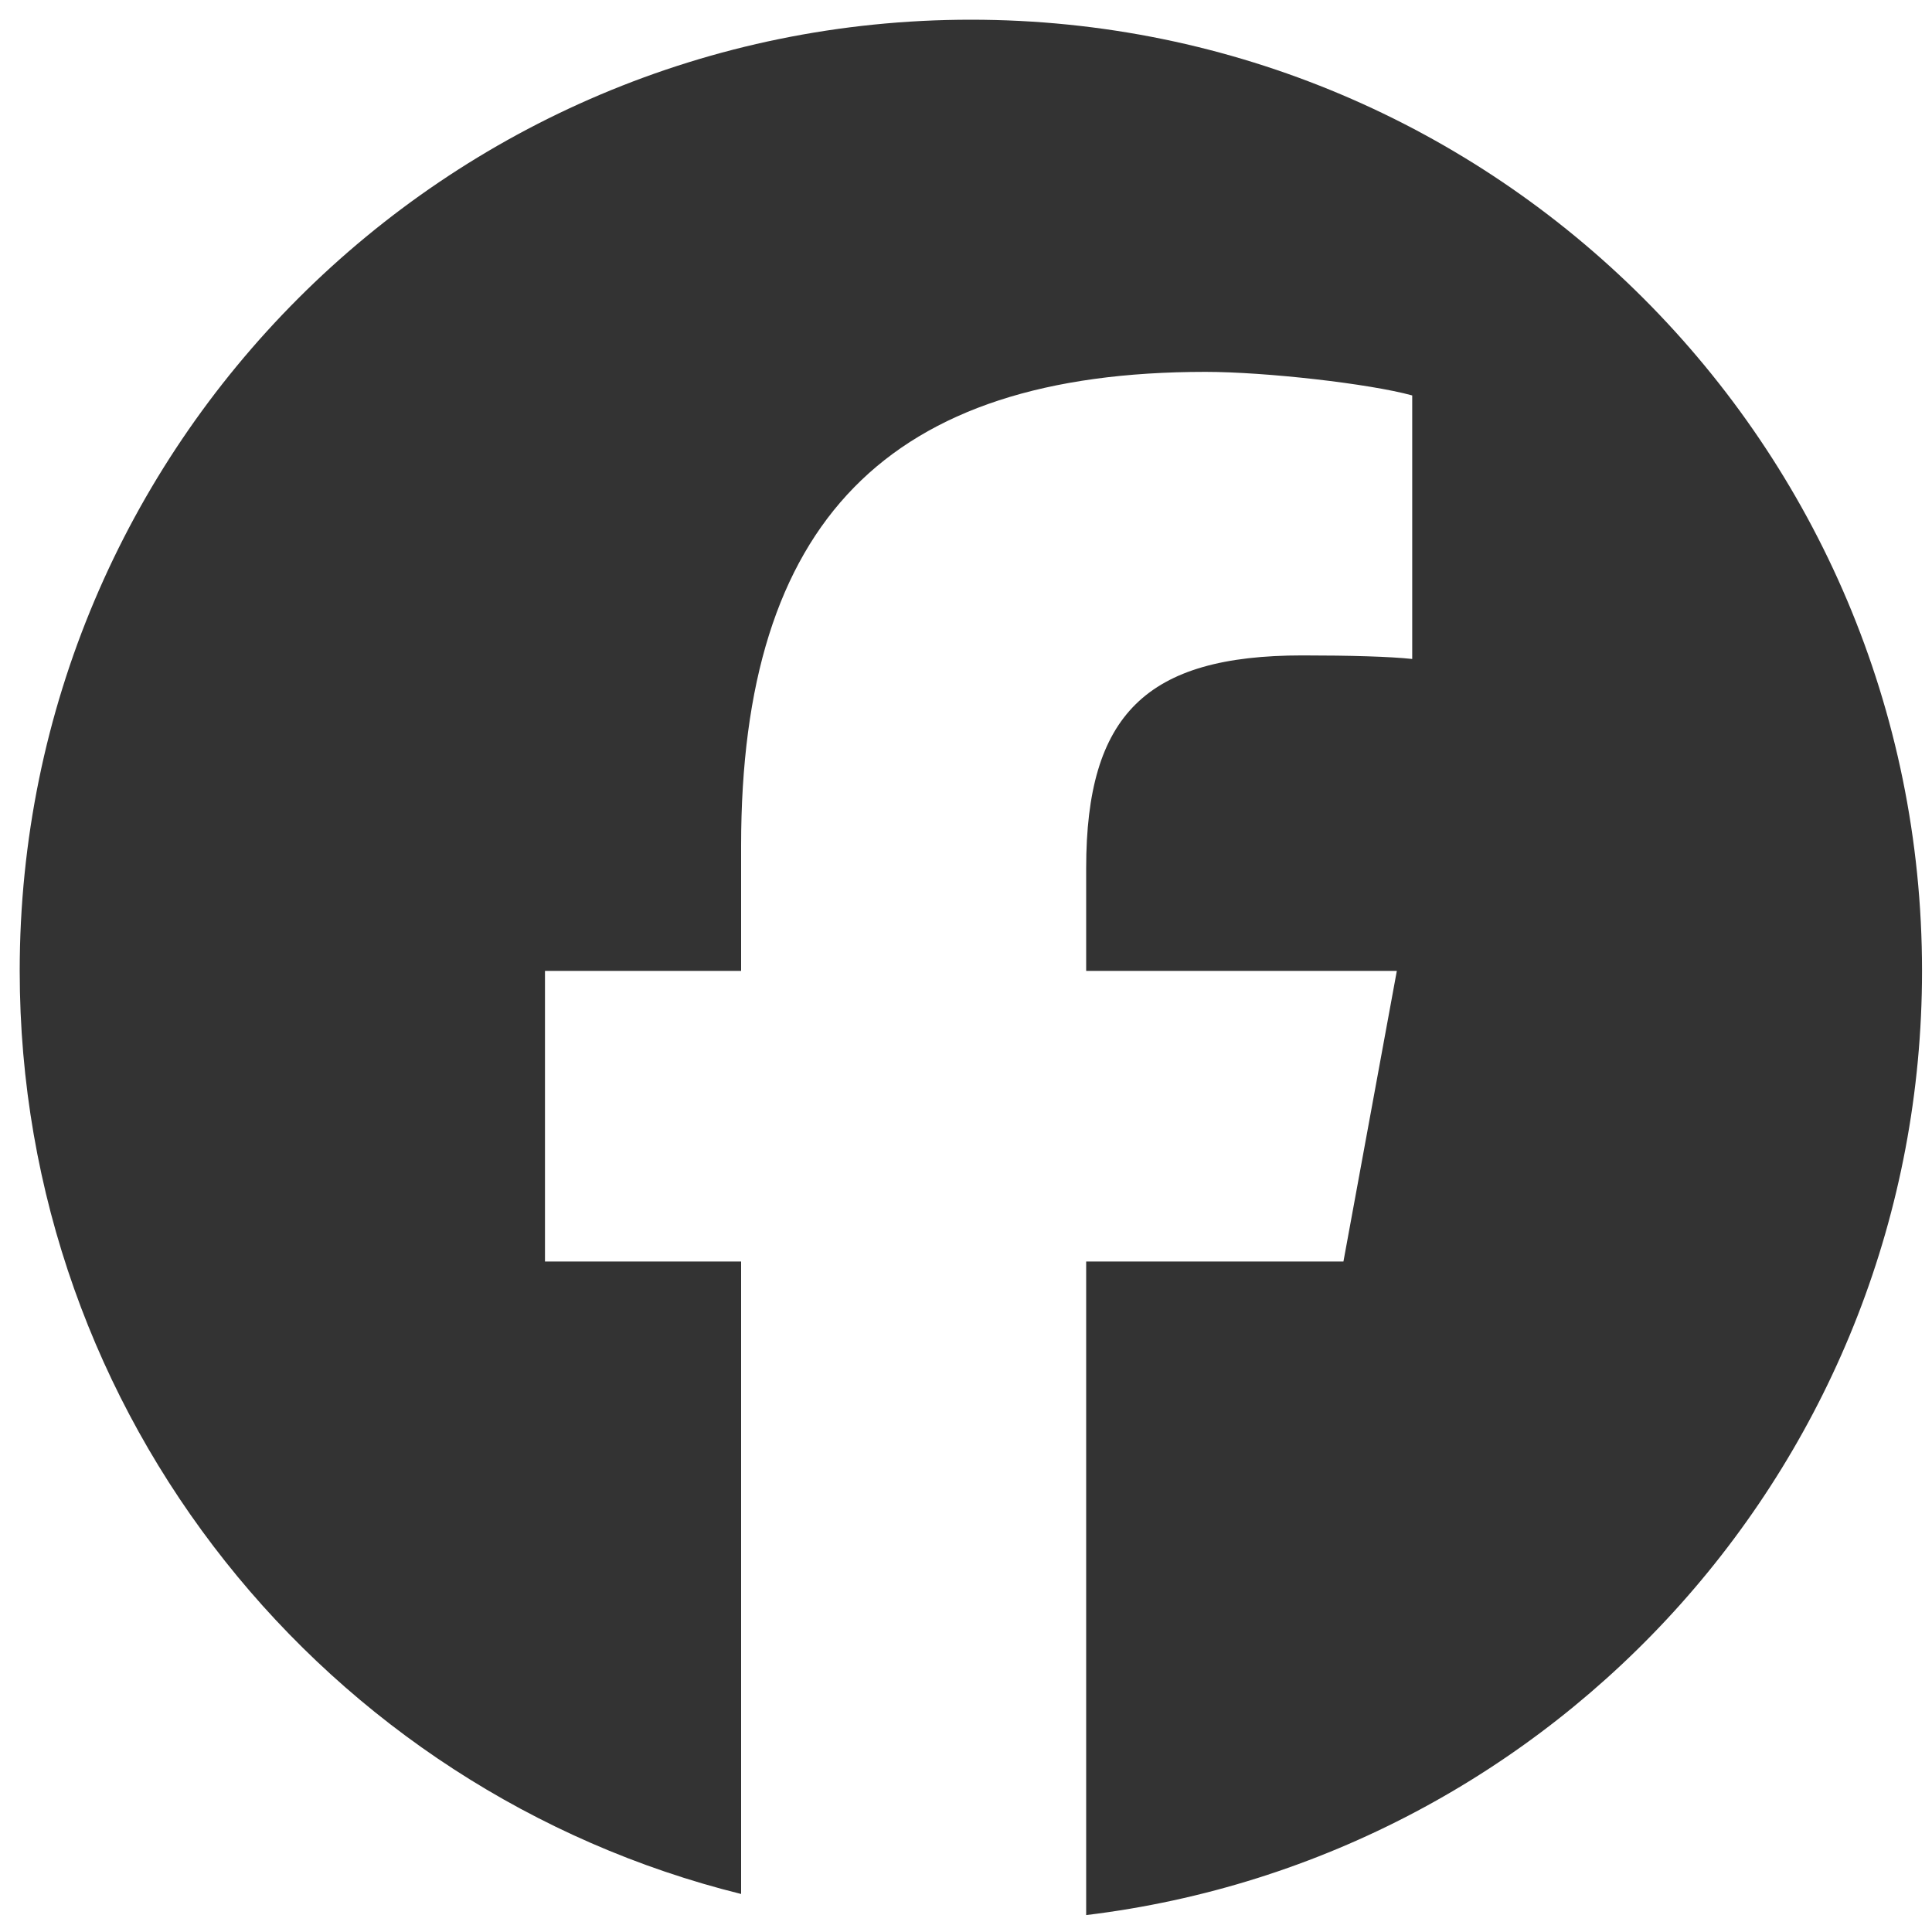
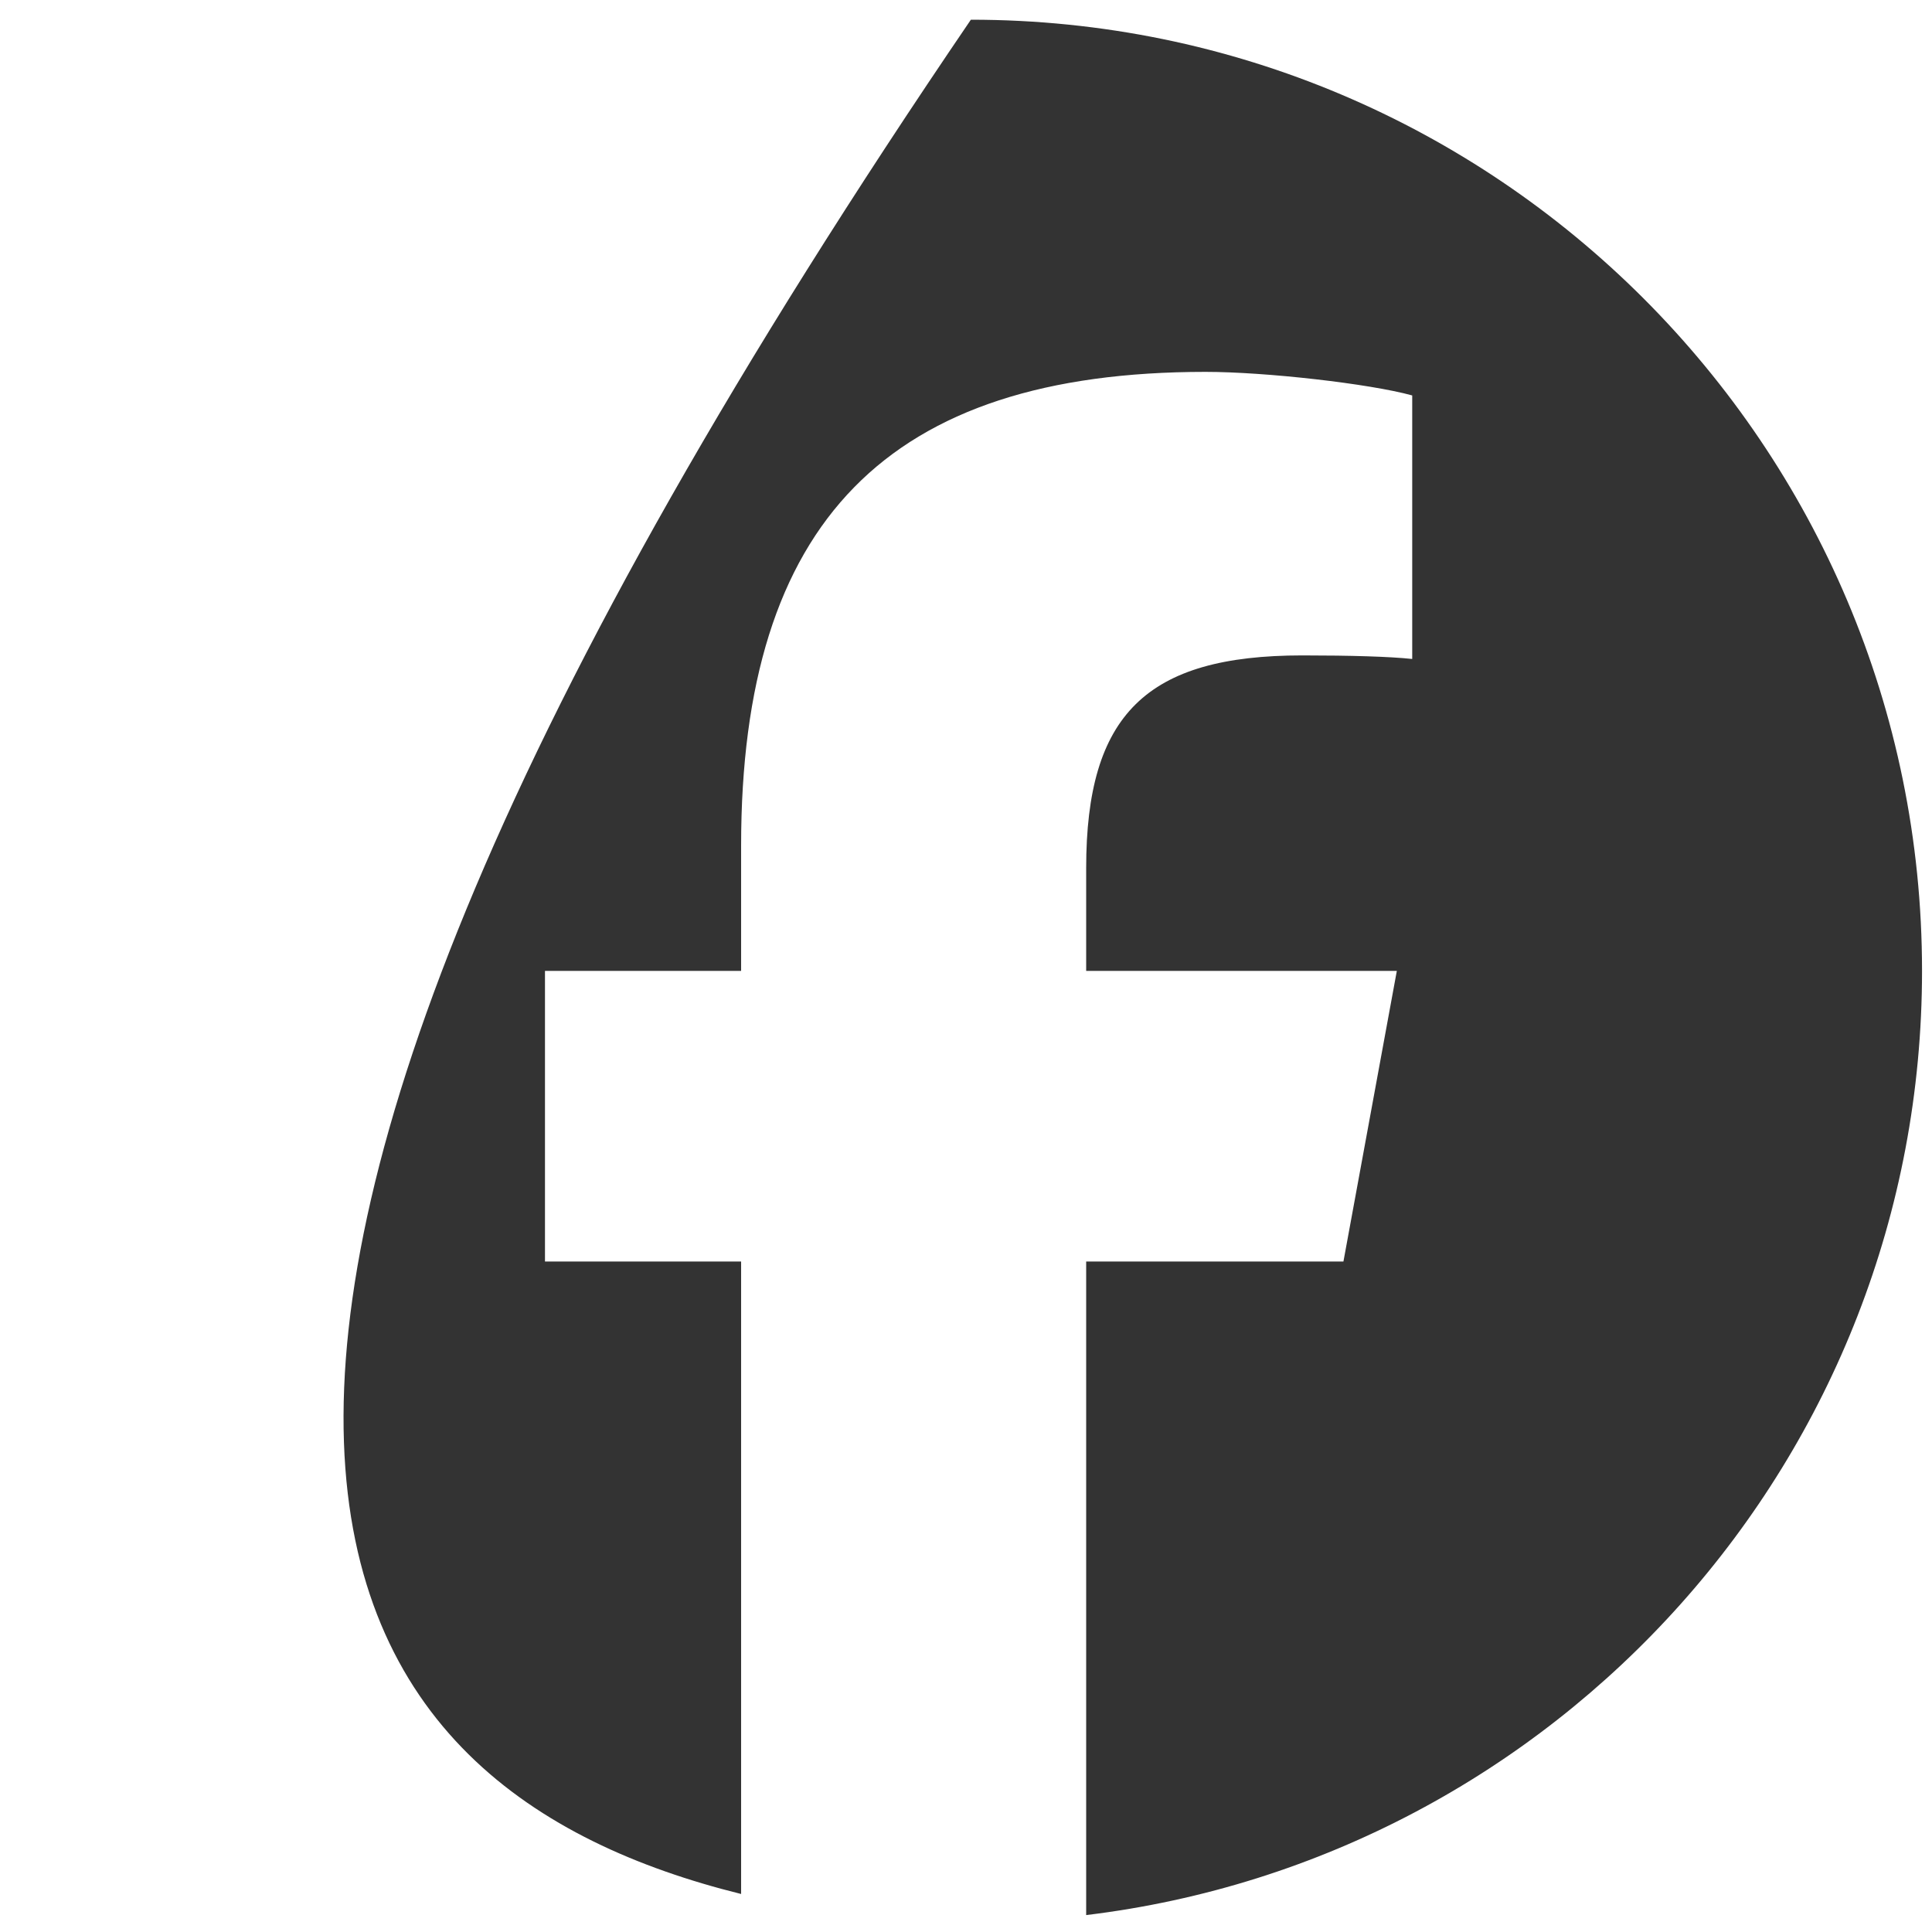
<svg xmlns="http://www.w3.org/2000/svg" width="25" height="25" viewBox="0 0 25 25" fill="none">
-   <path d="M12.563 0.255C5.766 0.255 0.255 5.766 0.255 12.563C0.255 18.335 4.229 23.178 9.59 24.508V16.324H7.052V12.563H9.59V10.942C9.59 6.753 11.486 4.812 15.599 4.812C16.378 4.812 17.724 4.965 18.274 5.117V8.527C17.984 8.496 17.479 8.481 16.852 8.481C14.835 8.481 14.055 9.245 14.055 11.233V12.563H18.075L17.384 16.324H14.055V24.781C20.149 24.045 24.871 18.856 24.871 12.563C24.871 5.766 19.36 0.255 12.563 0.255Z" fill="#333333" />
+   <path d="M12.563 0.255C0.255 18.335 4.229 23.178 9.59 24.508V16.324H7.052V12.563H9.59V10.942C9.59 6.753 11.486 4.812 15.599 4.812C16.378 4.812 17.724 4.965 18.274 5.117V8.527C17.984 8.496 17.479 8.481 16.852 8.481C14.835 8.481 14.055 9.245 14.055 11.233V12.563H18.075L17.384 16.324H14.055V24.781C20.149 24.045 24.871 18.856 24.871 12.563C24.871 5.766 19.36 0.255 12.563 0.255Z" fill="#333333" />
</svg>